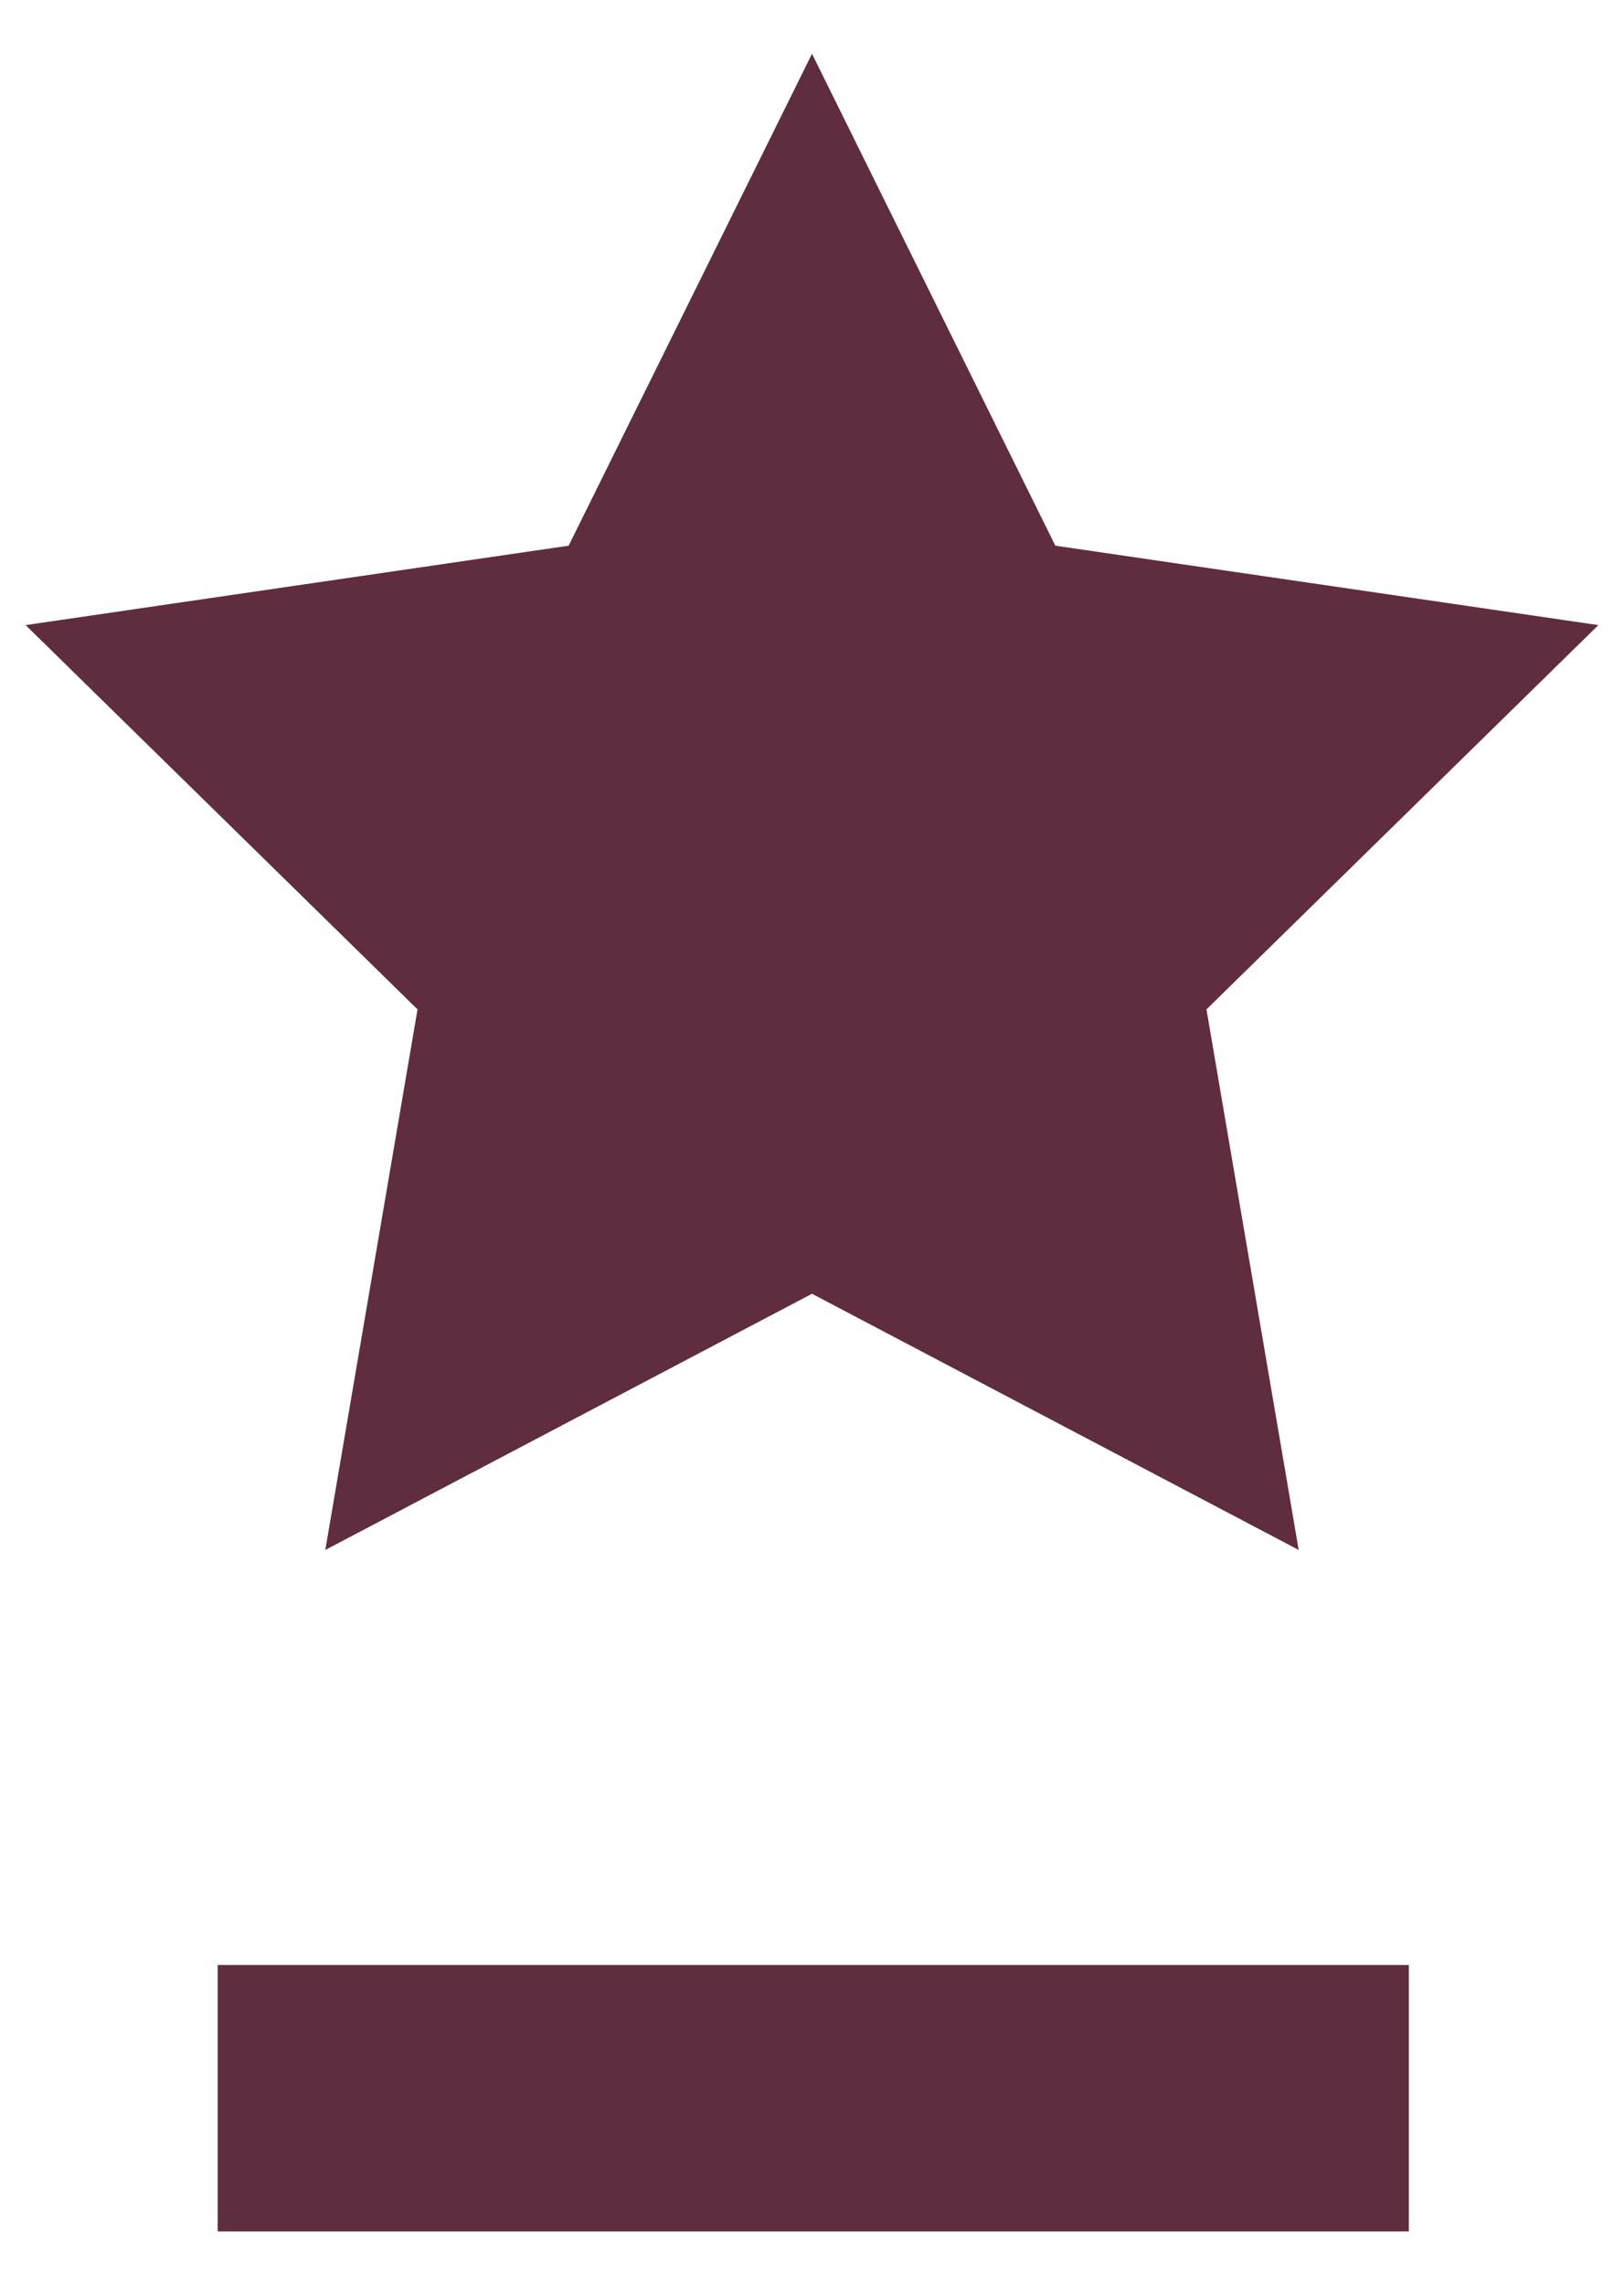
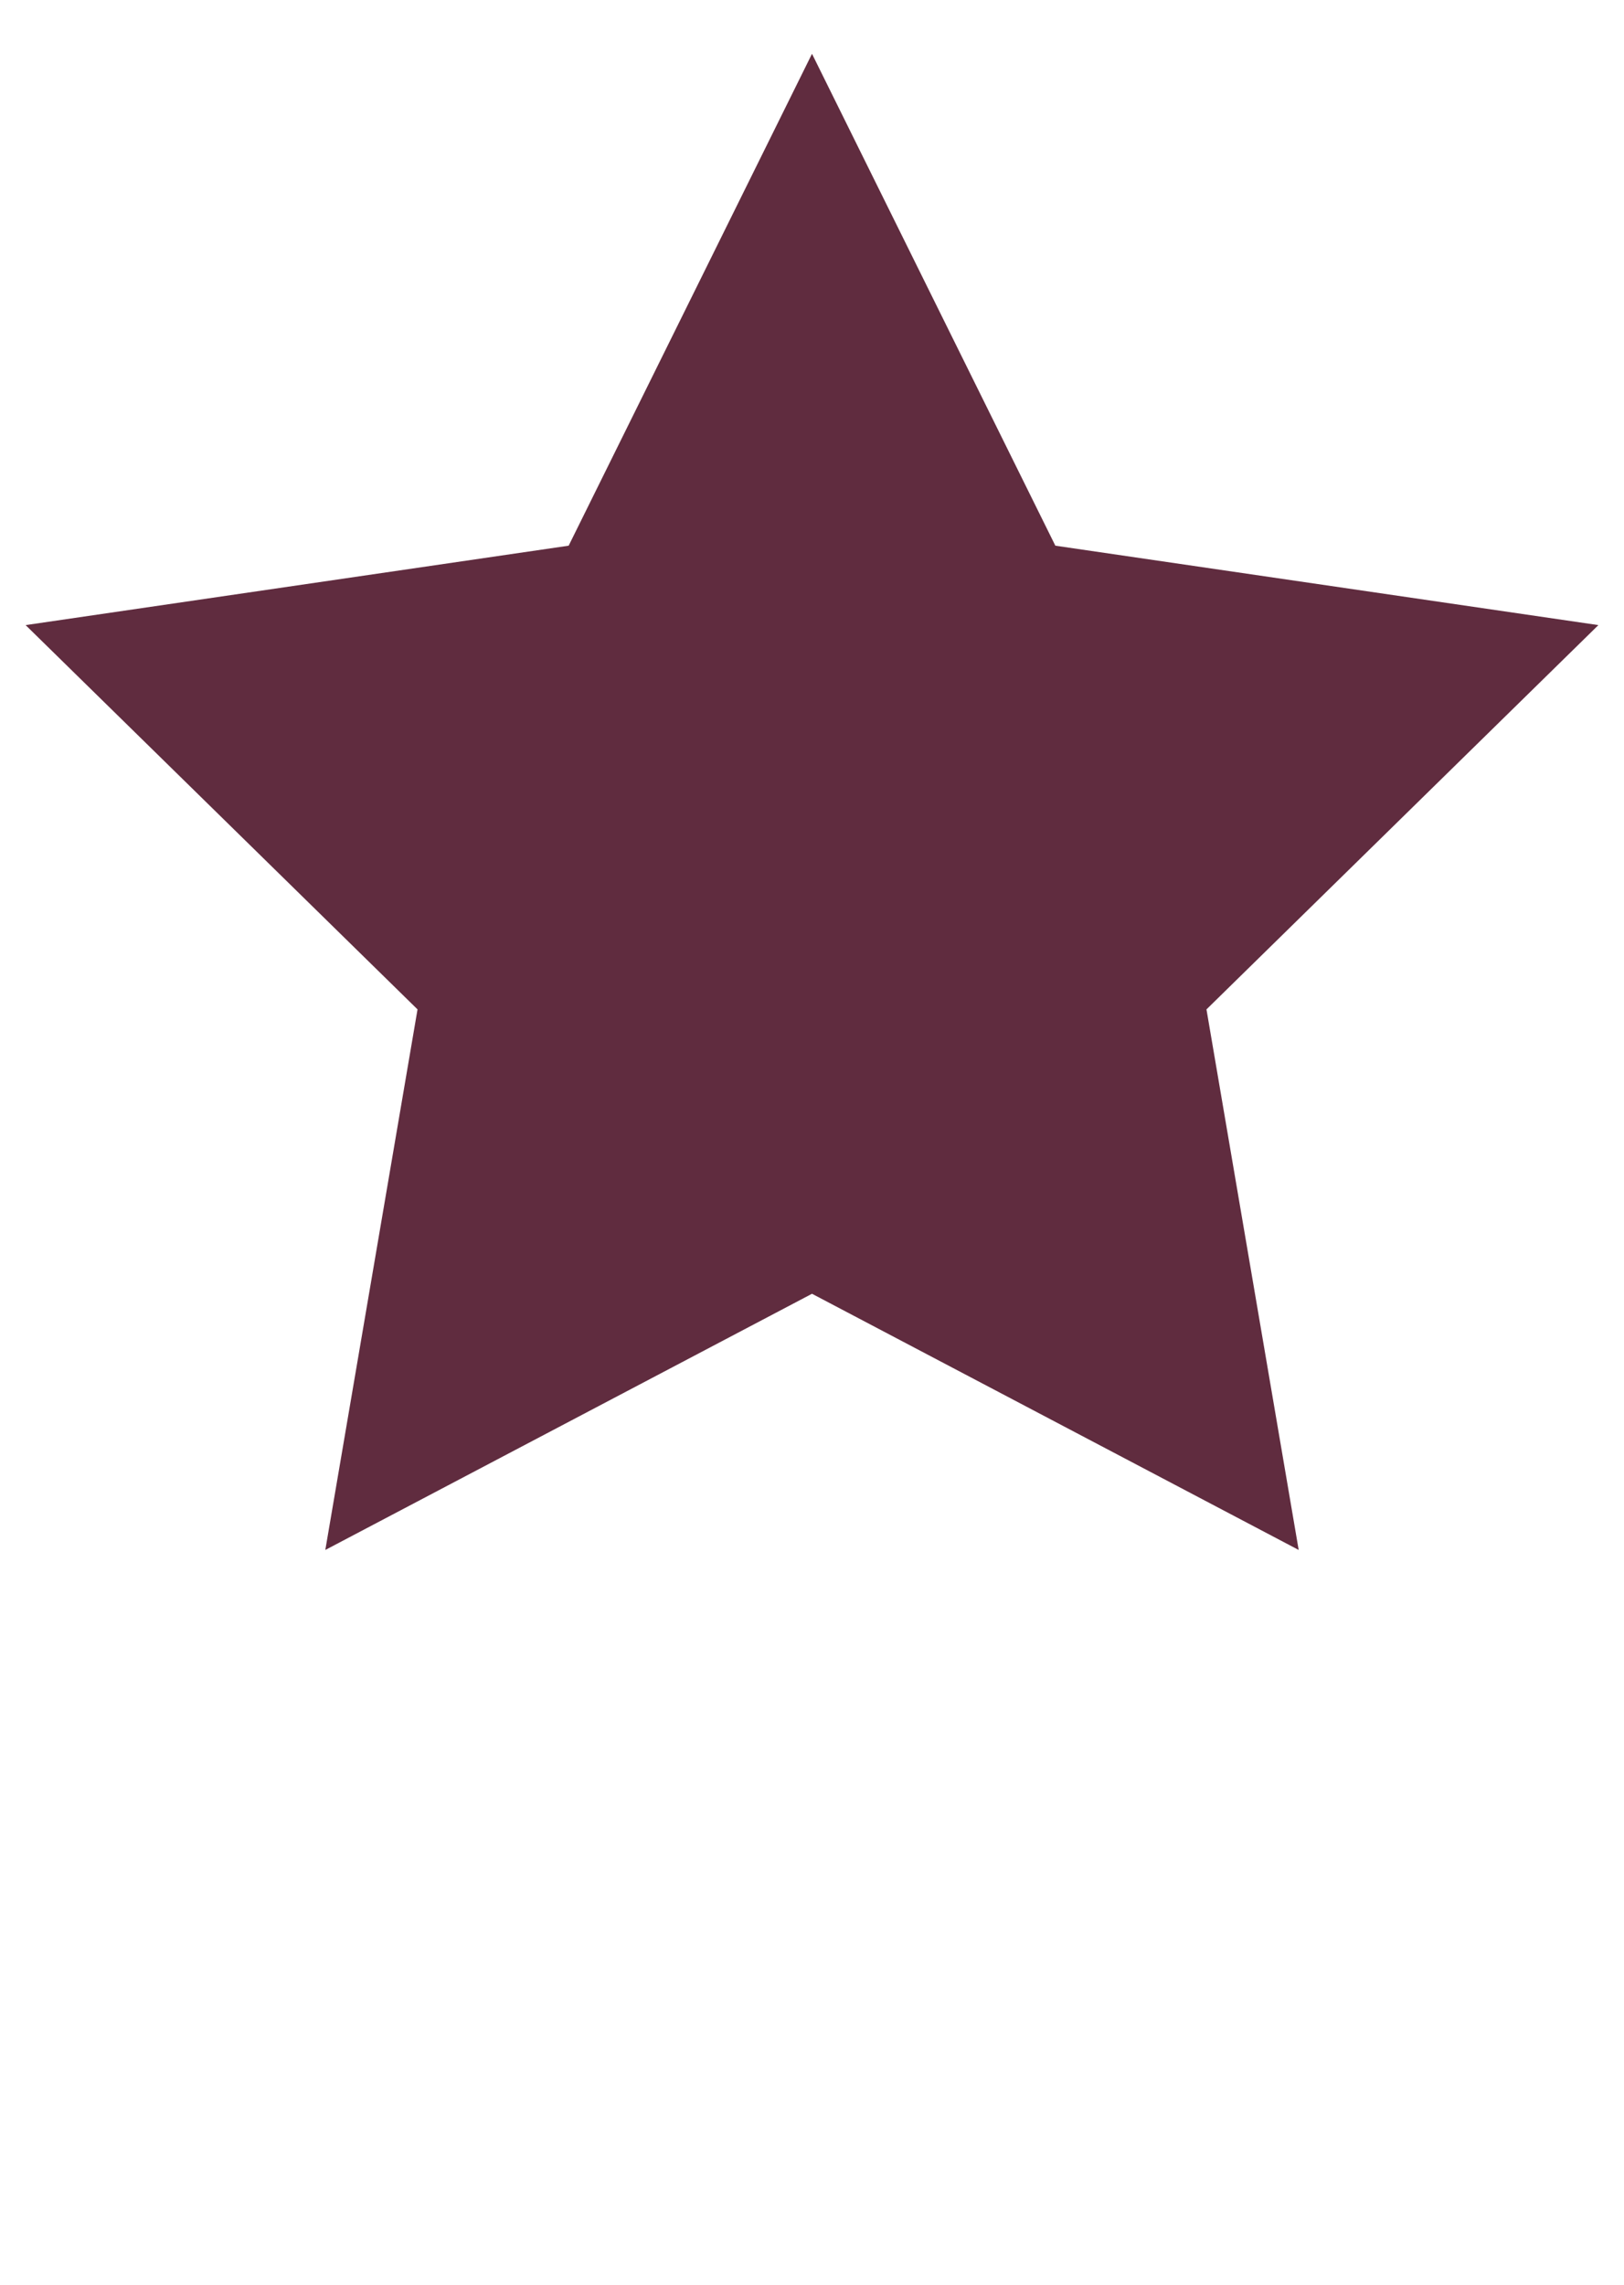
<svg xmlns="http://www.w3.org/2000/svg" version="1.1" id="Layer_1" x="0px" y="0px" viewBox="0 0 63.4 89.2" overflow="visible" xml:space="preserve">
  <g>
    <g>
      <polygon fill="#602C3F" points="12.7,60.5 31.7,50.5 50.7,60.5 47.1,39.4 62.4,24.4 41.2,21.3 31.7,2.1 22.2,21.3 1,24.4 16.3,39.4 " />
-       <rect x="8.5" y="76.7" fill="#602C3F" width="46.5" height="10.4" />
    </g>
  </g>
</svg>